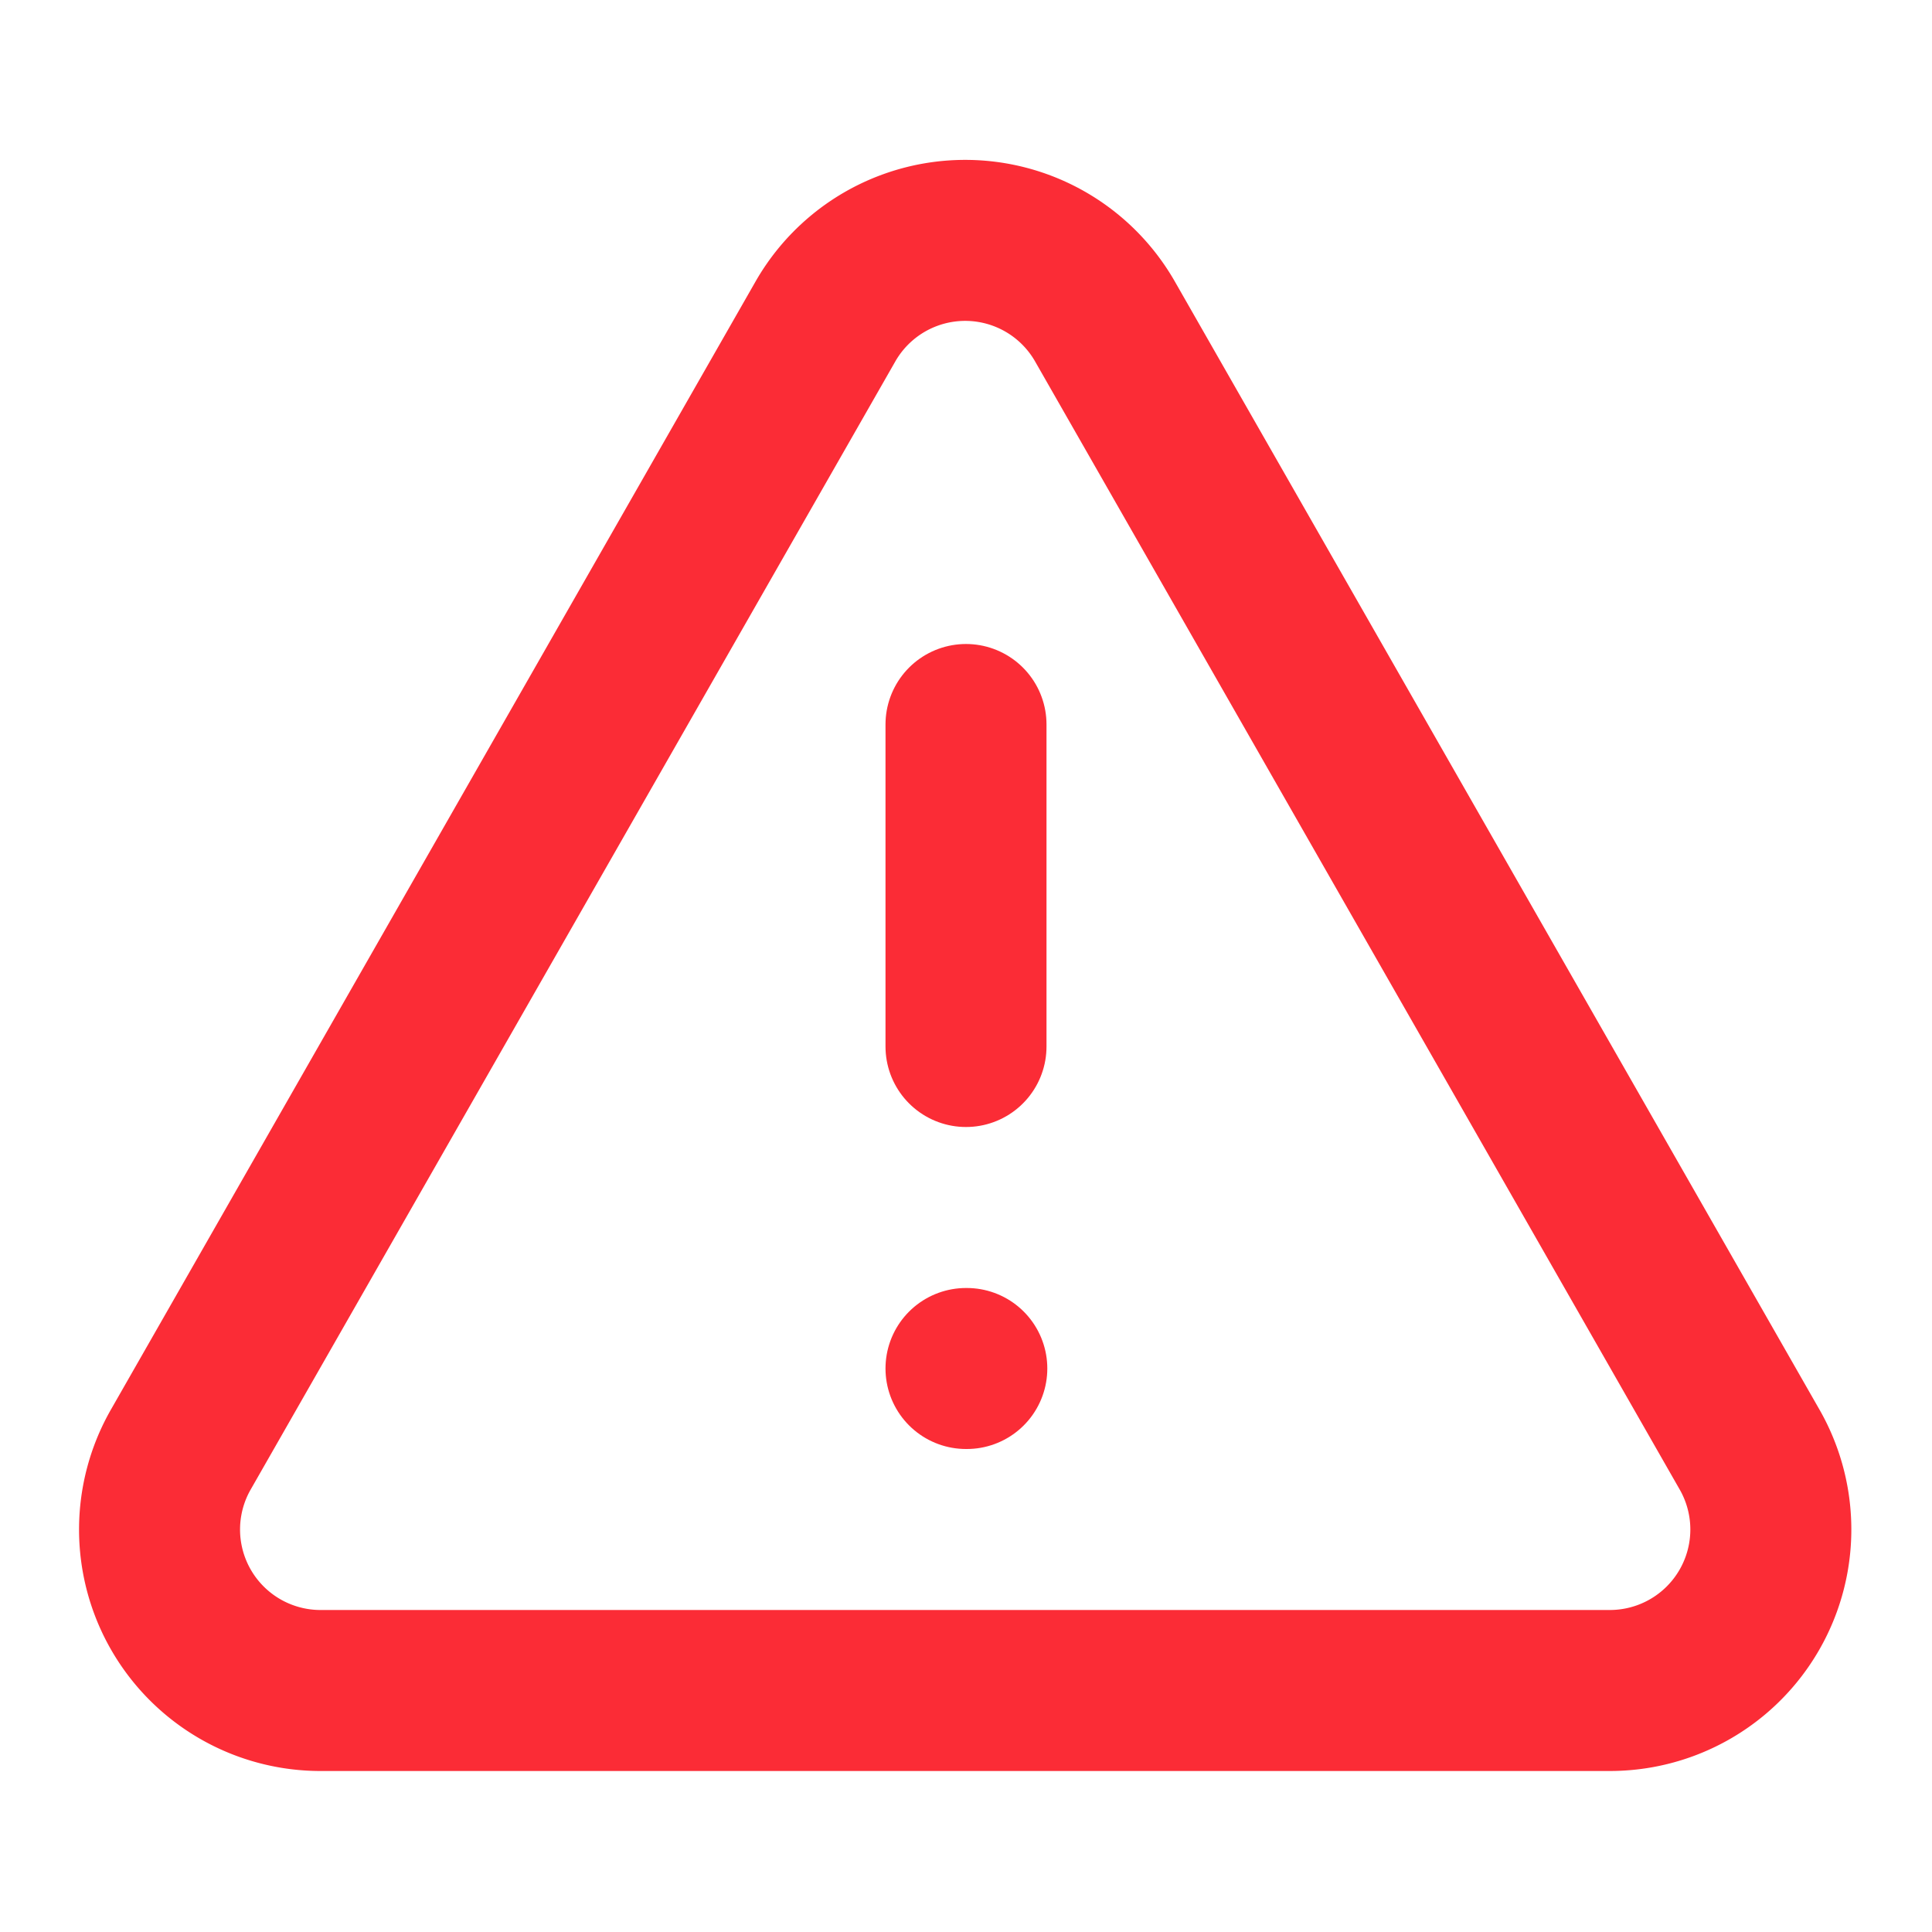
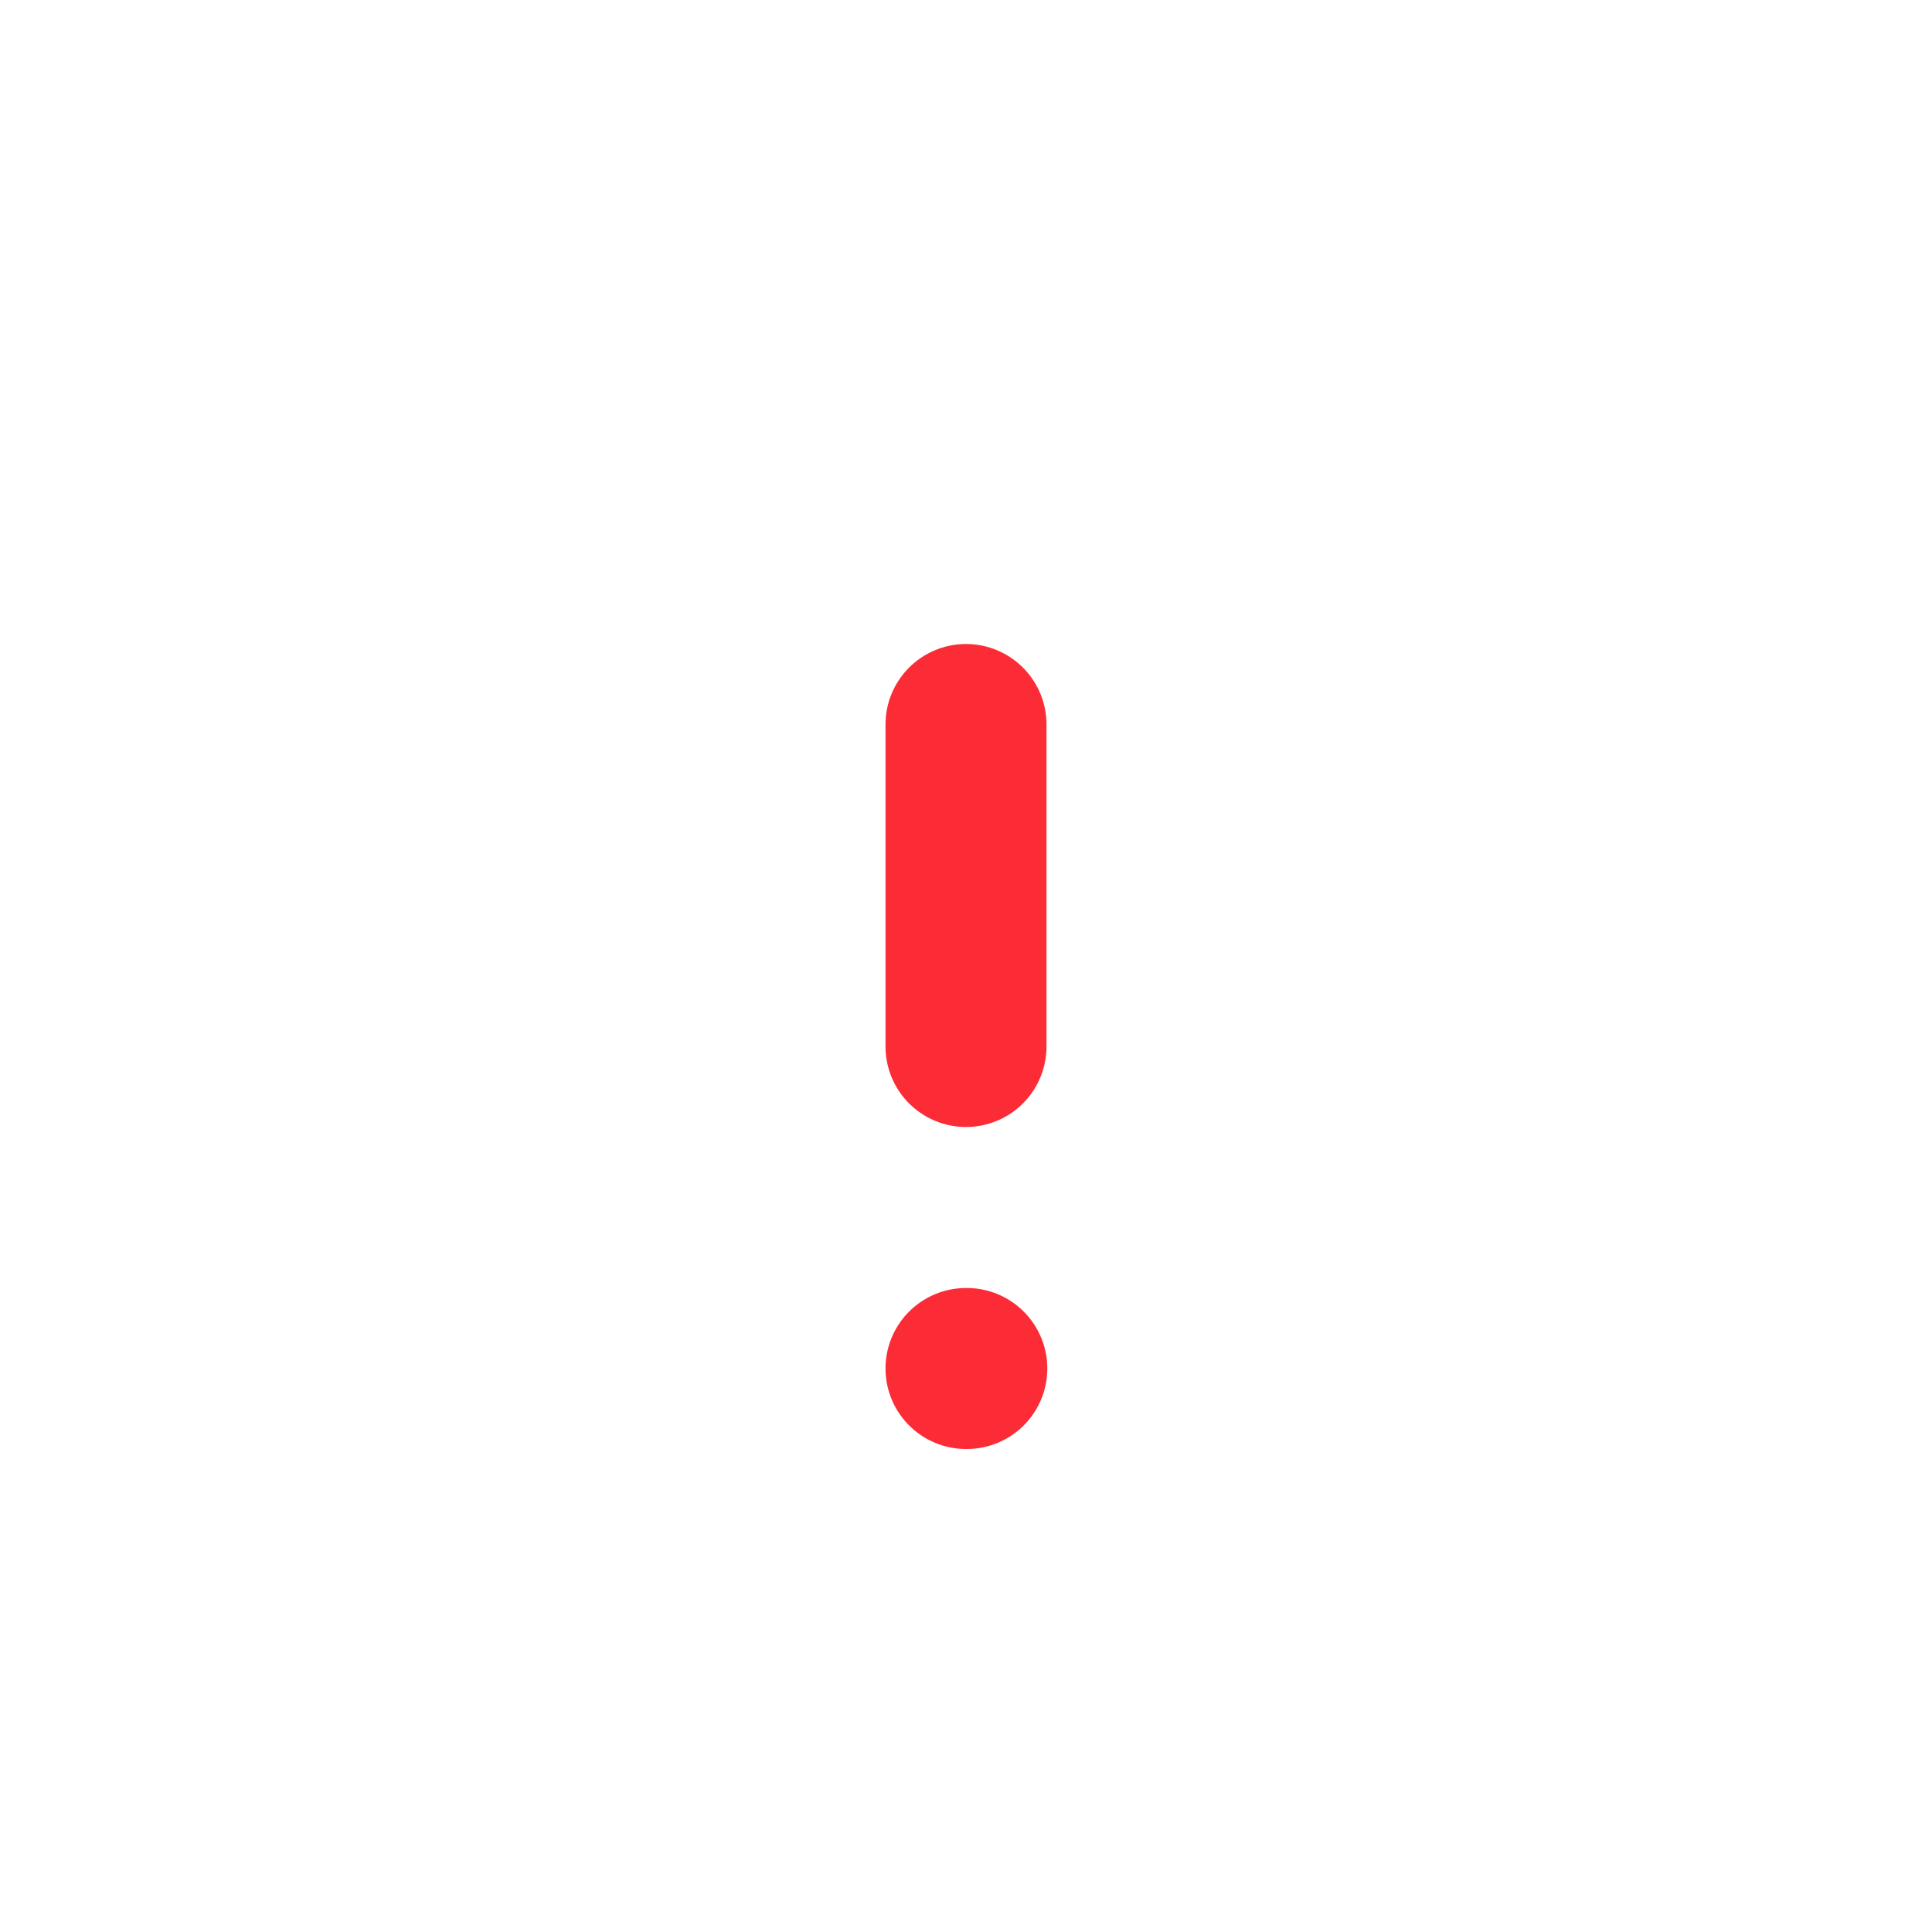
<svg xmlns="http://www.w3.org/2000/svg" width="24" height="24" viewBox="0 0 24 24" fill="none" stroke="#FB2C36" stroke-width="2" stroke-linecap="round" stroke-linejoin="round" class="lucide lucide-triangle-alert w-8 h-8" aria-hidden="true">
-   <path d="m21.73 18-8-14a2 2 0 0 0-3.48 0l-8 14A2 2 0 0 0 4 21h16a2 2 0 0 0 1.73-3" />
  <path d="M12 9v4" />
  <path d="M12 17h.01" />
</svg>